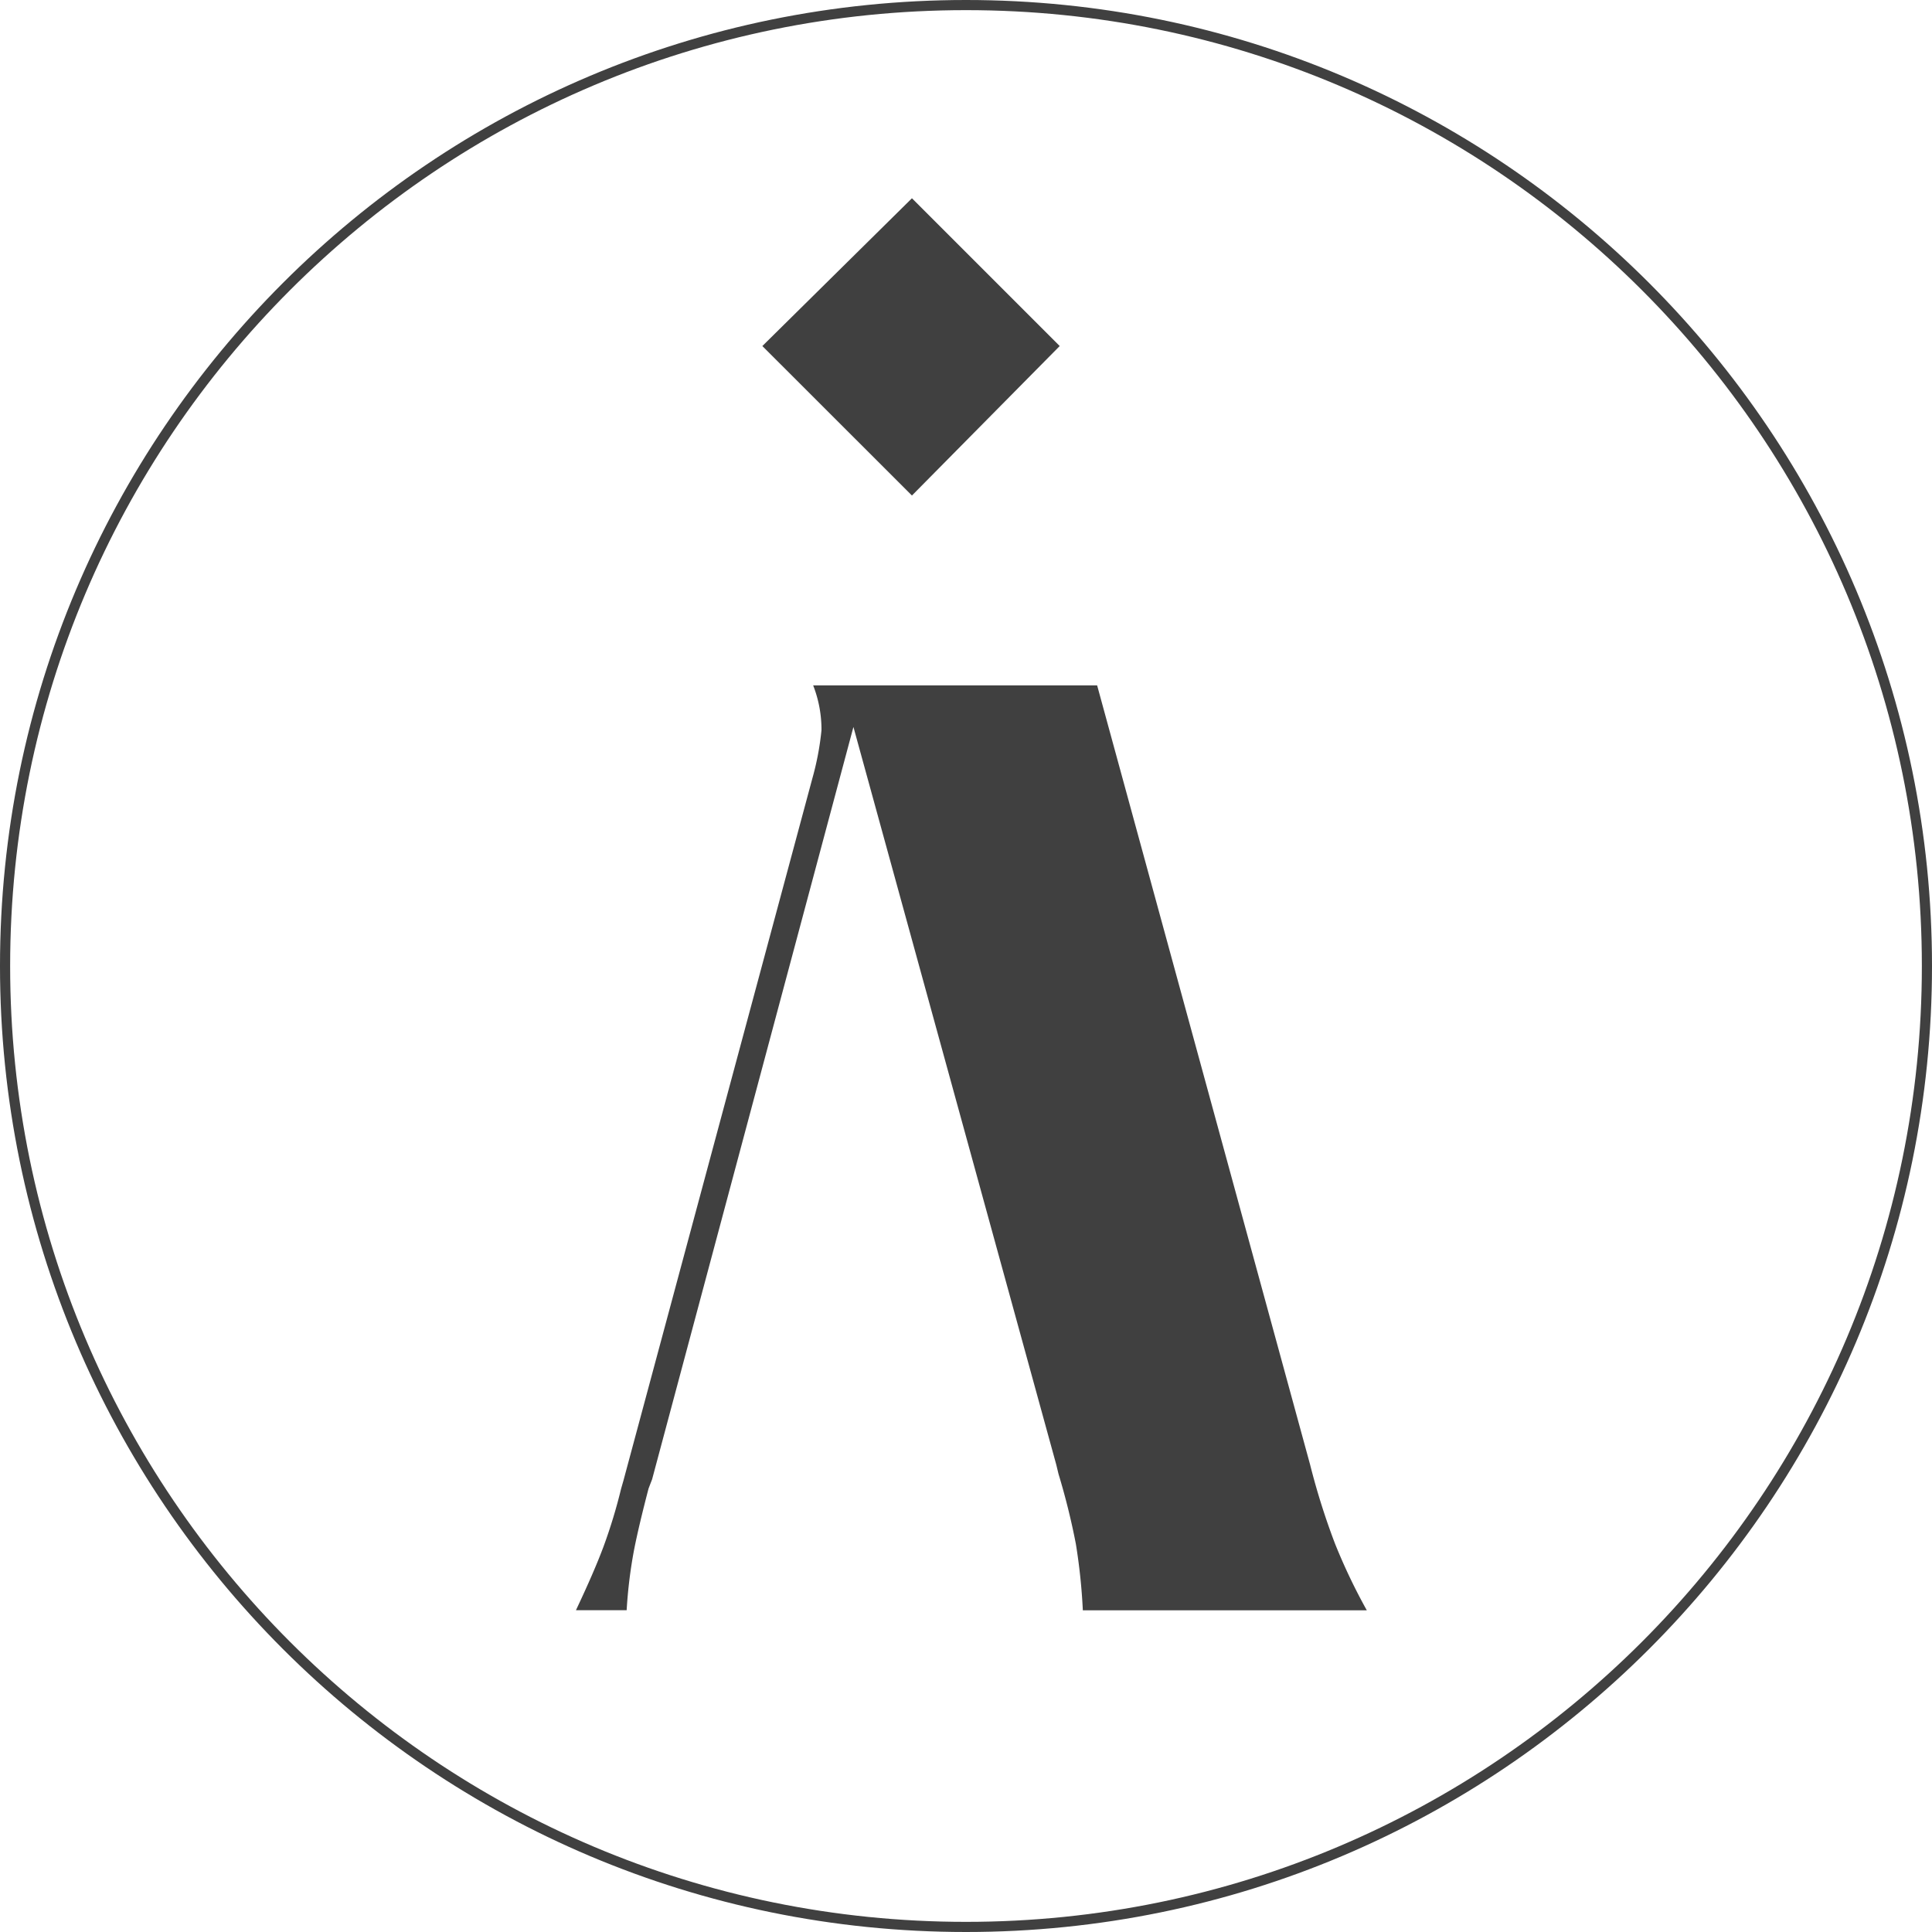
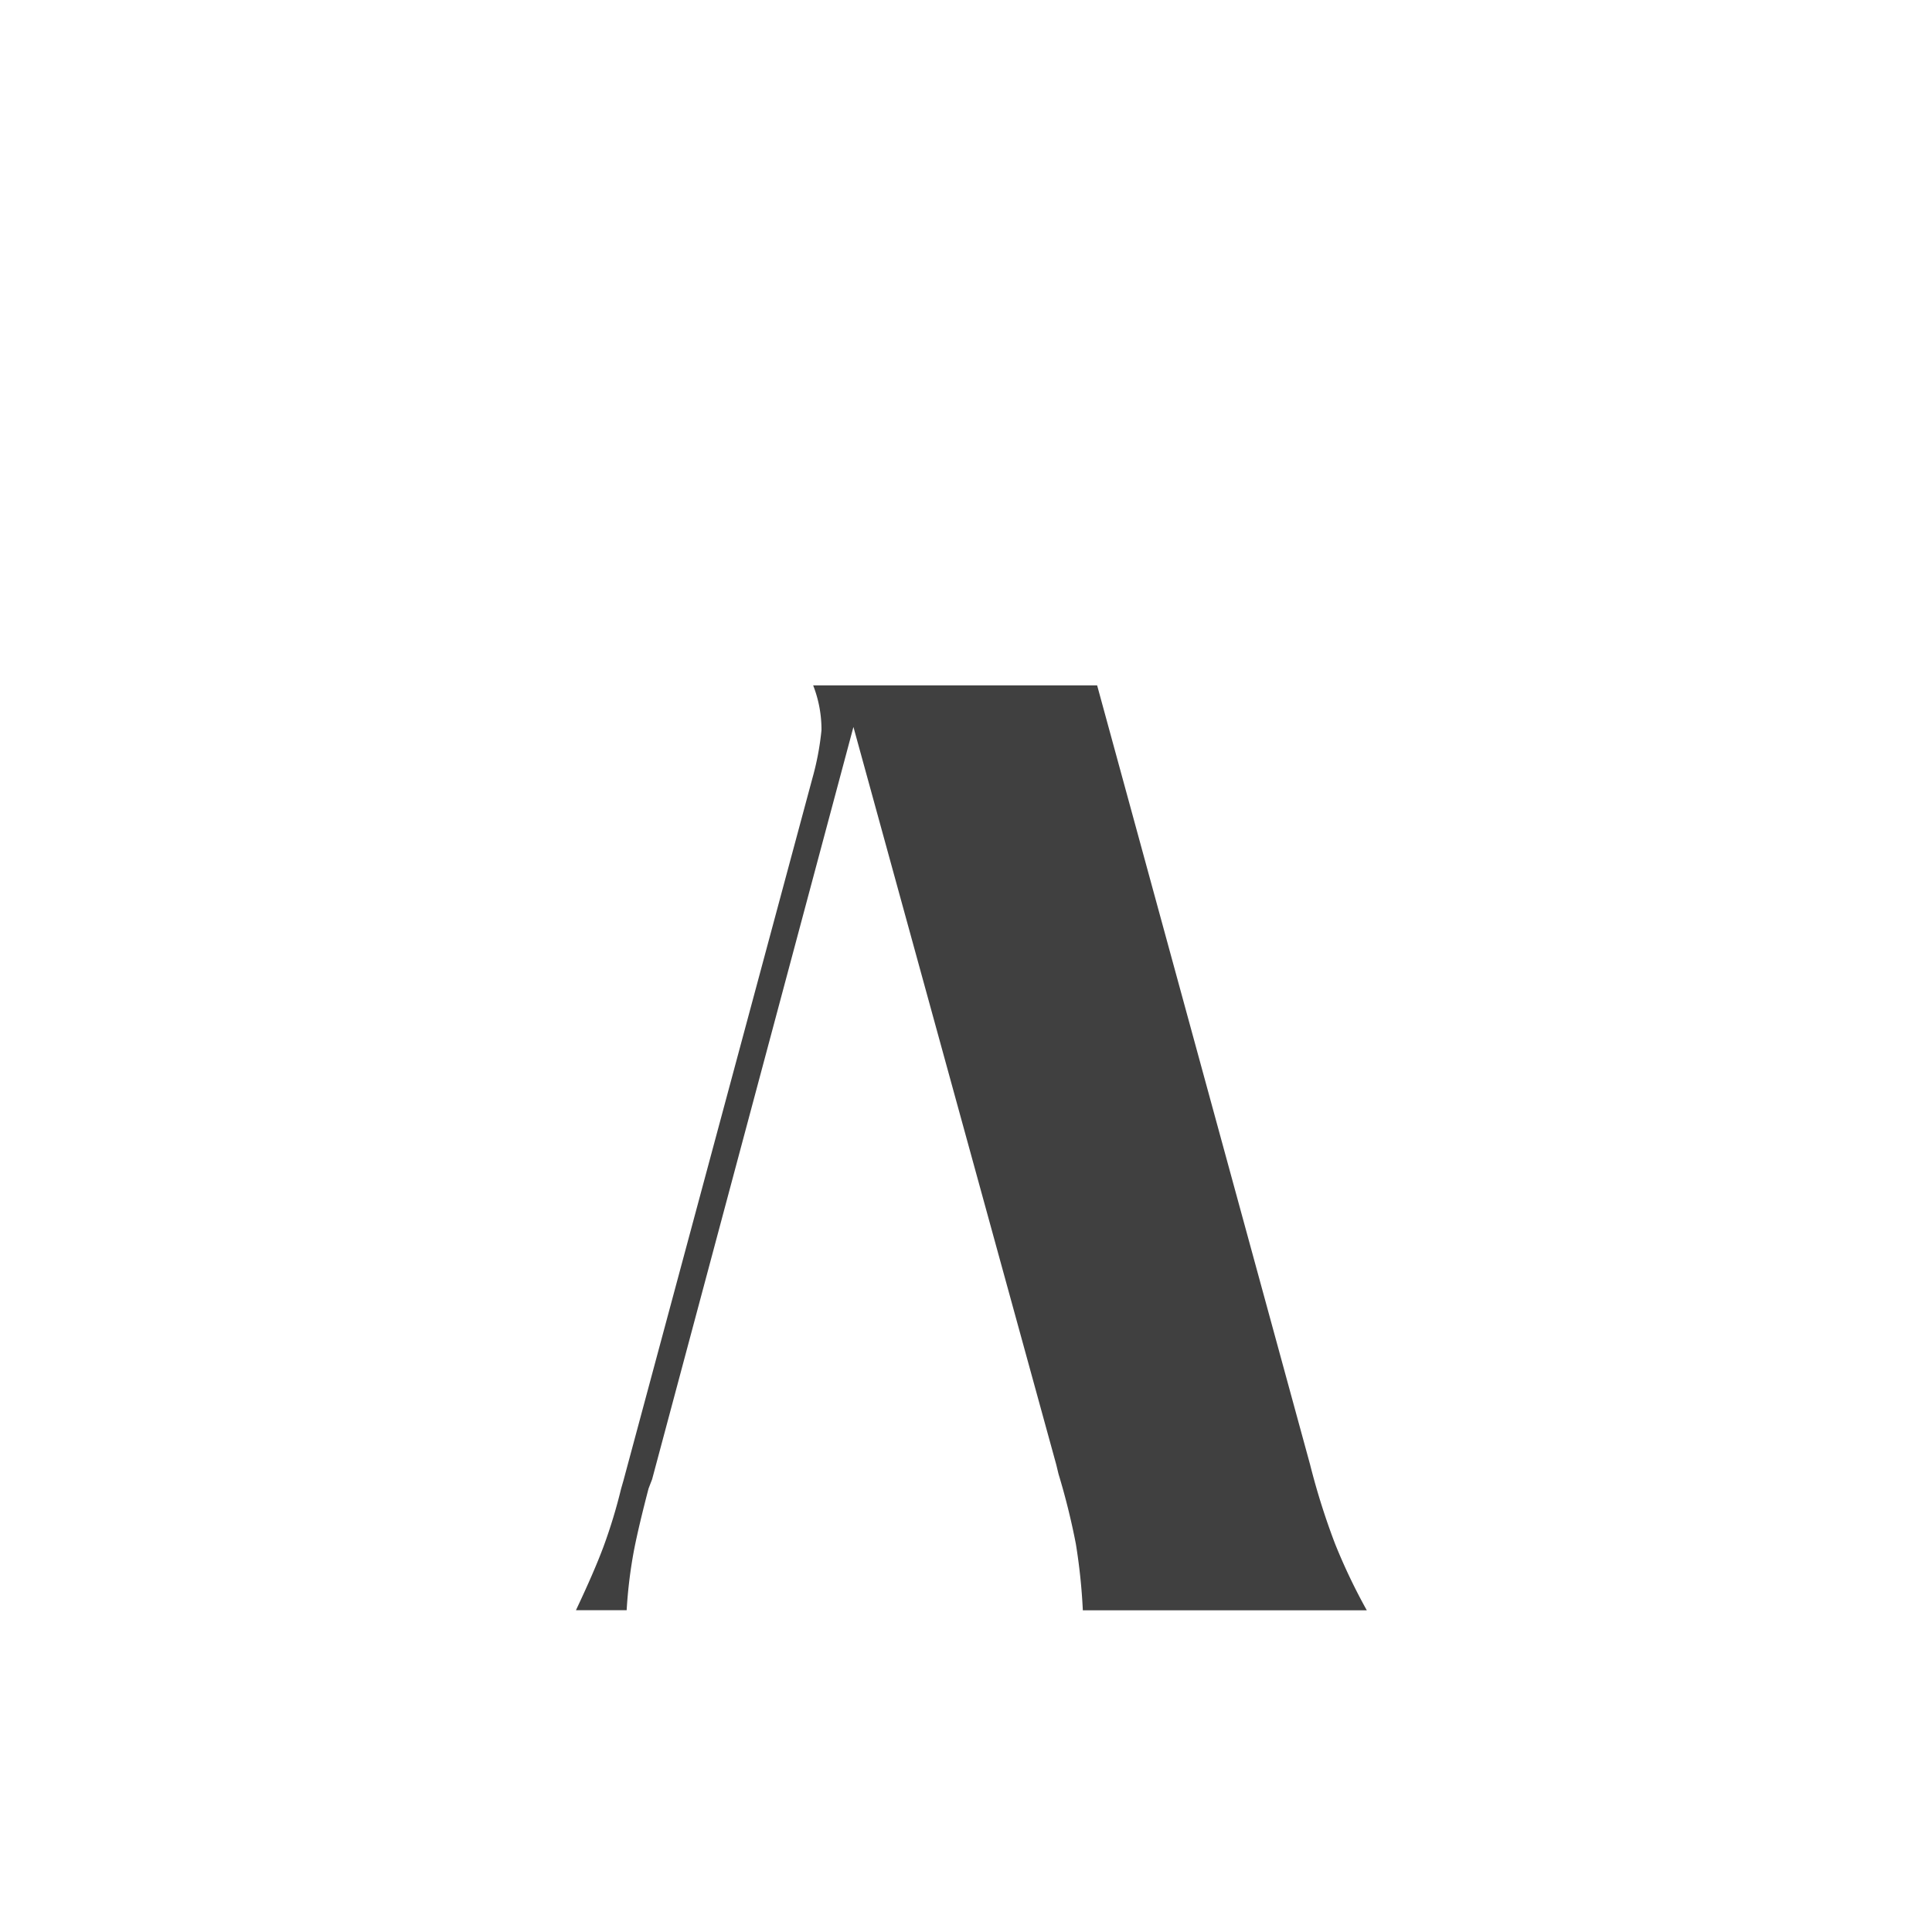
<svg xmlns="http://www.w3.org/2000/svg" data-bbox="0.5 0.5 189.5 189.5" viewBox="0 0 190.5 190.5" data-type="ugc">
  <g>
-     <path fill="#404040" d="M104.49 34.12 89.92 19.55 75.17 34.12l14.75 14.74 14.57-14.74z" />
    <path d="m129.18 144.42-21-76.84h-28A12 12 0 0 1 81 72a27.51 27.51 0 0 1-.91 4.79L61.47 146l-.23.8a52.11 52.11 0 0 1-1.71 5.64q-.91 2.46-2.74 6.33h5a46.82 46.82 0 0 1 .74-6c.34-1.71.82-3.7 1.42-6l.35-.91 19.85-74.18 20 72.74.22.91a68.81 68.81 0 0 1 1.71 6.89 57.75 57.75 0 0 1 .69 6.56h28a57.66 57.66 0 0 1-3.13-6.56 69.68 69.68 0 0 1-2.46-7.8Z" fill="#404040" />
-     <path fill="none" stroke="#404040" stroke-miterlimit="10" d="M190 95.25c0 52.329-42.421 94.75-94.75 94.75S.5 147.579.5 95.25 42.921.5 95.25.5 190 42.921 190 95.25z" />
  </g>
</svg>